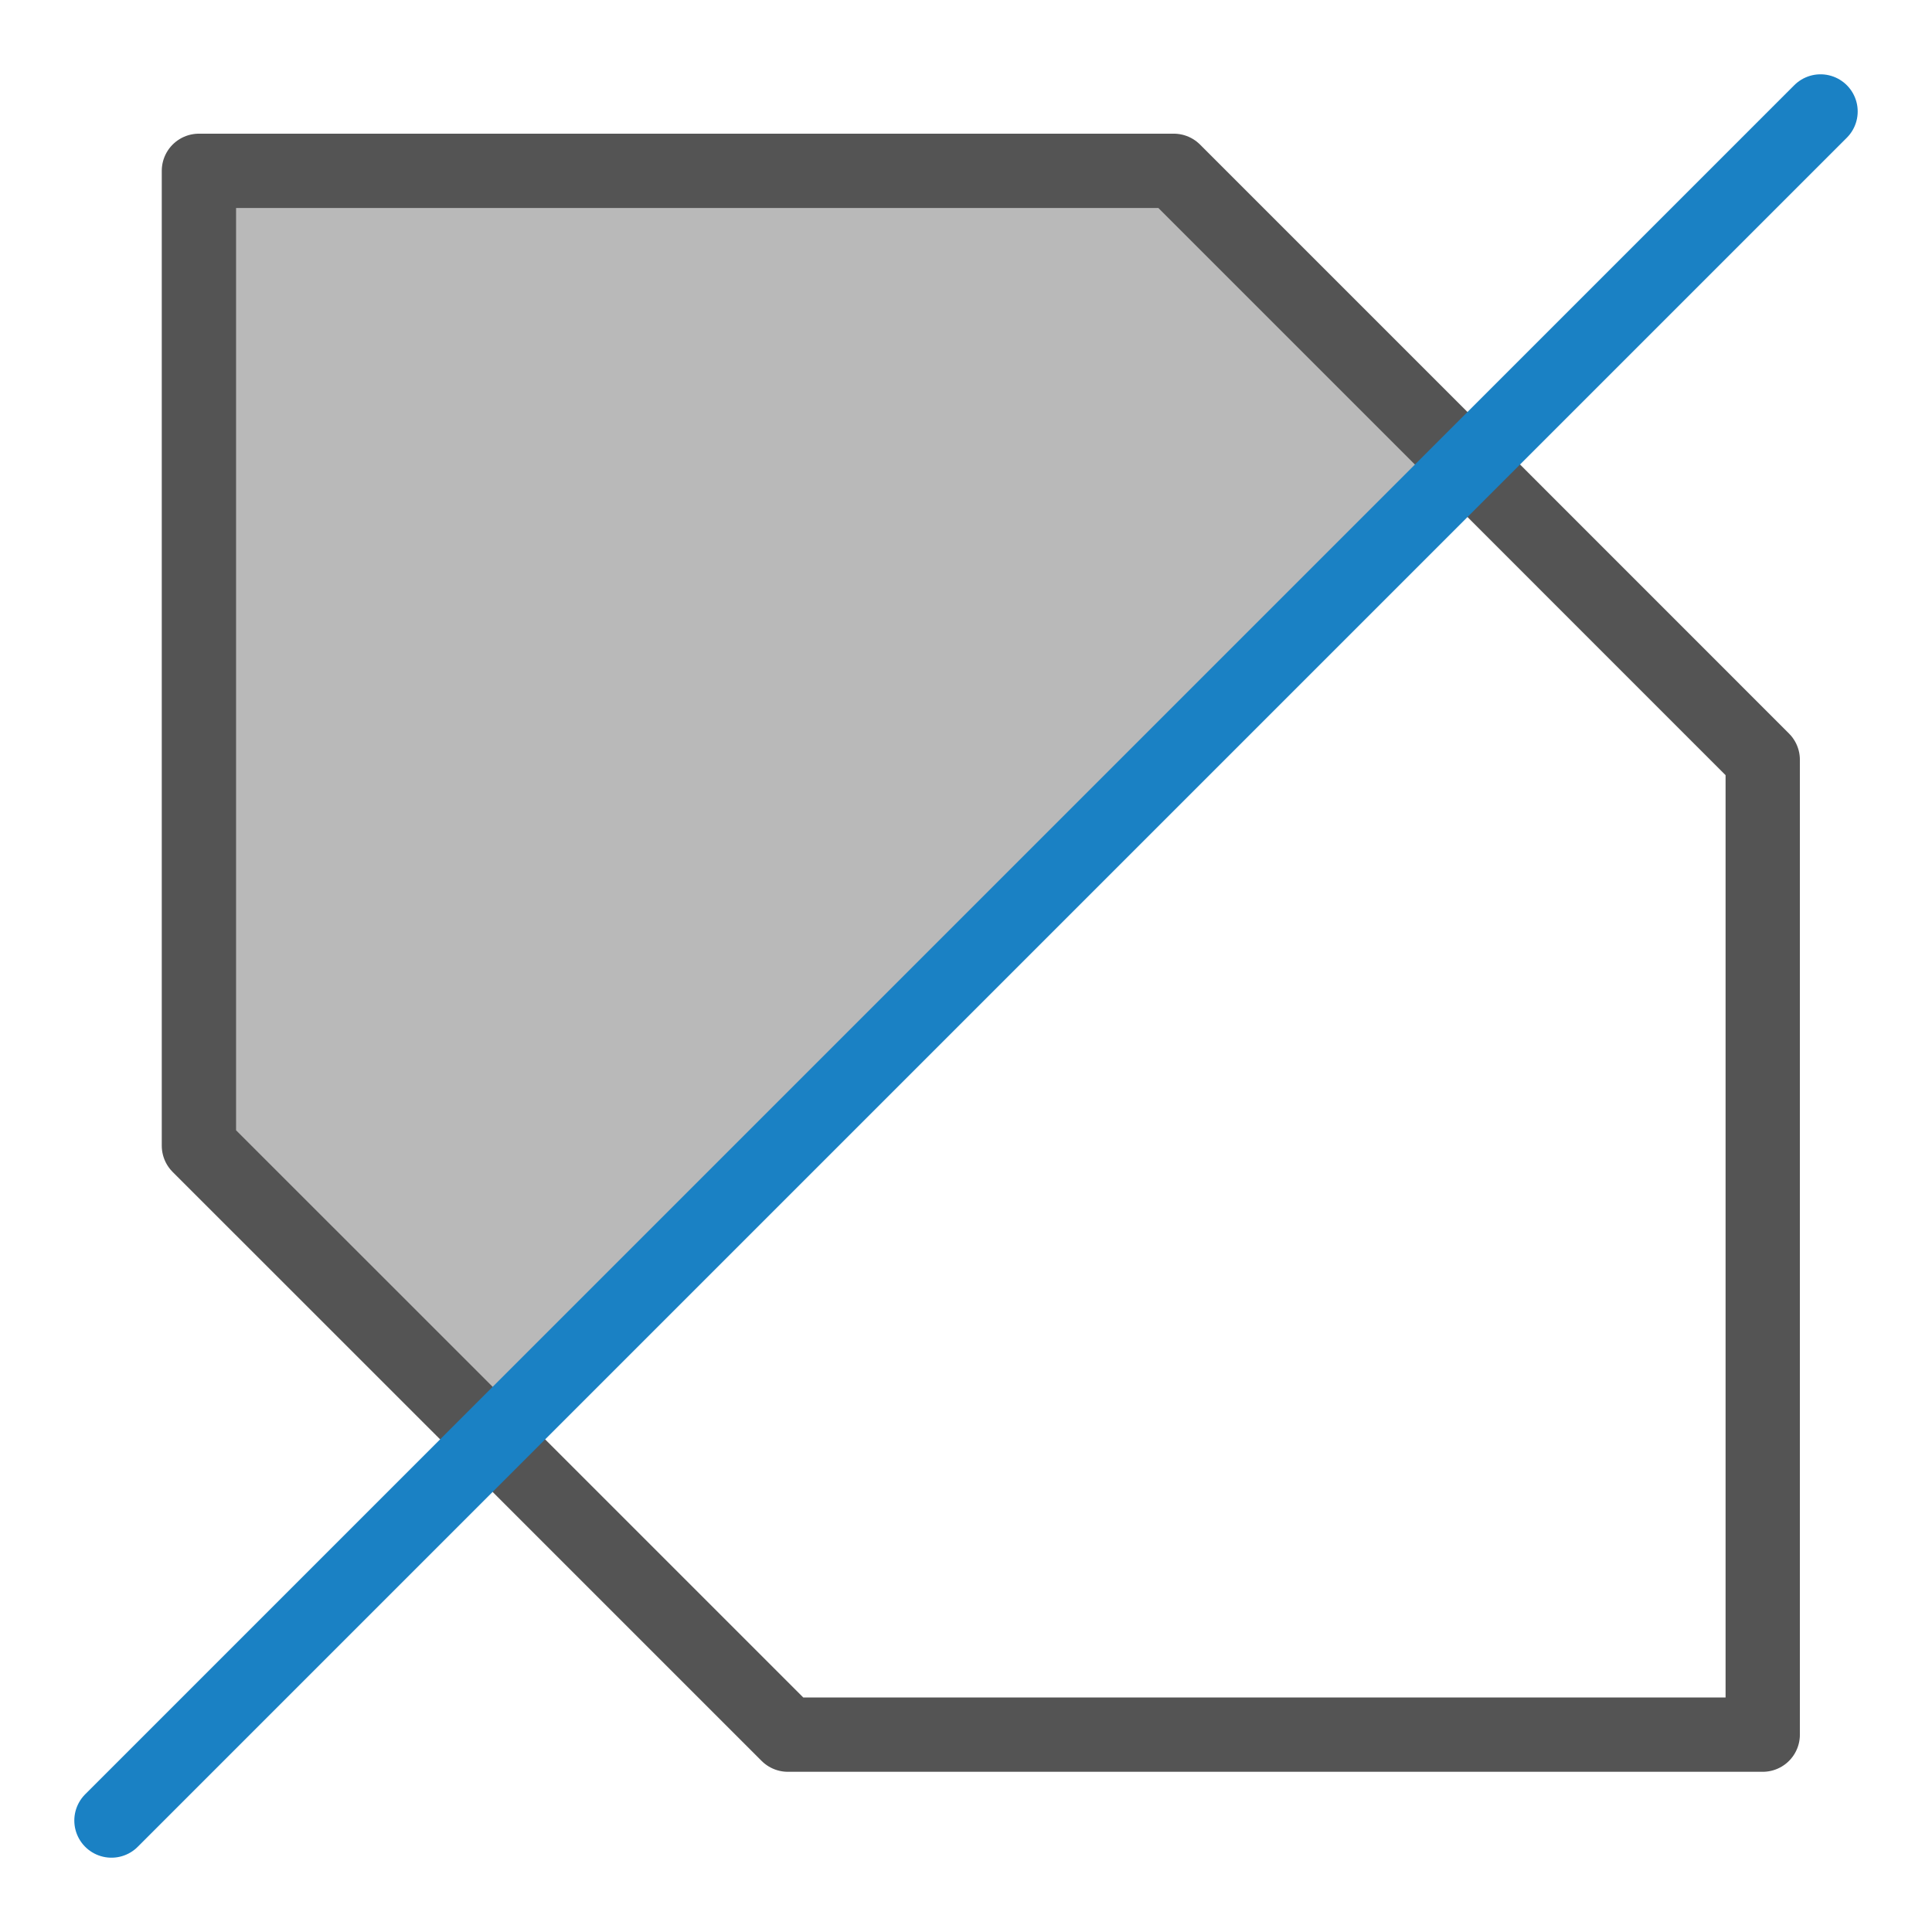
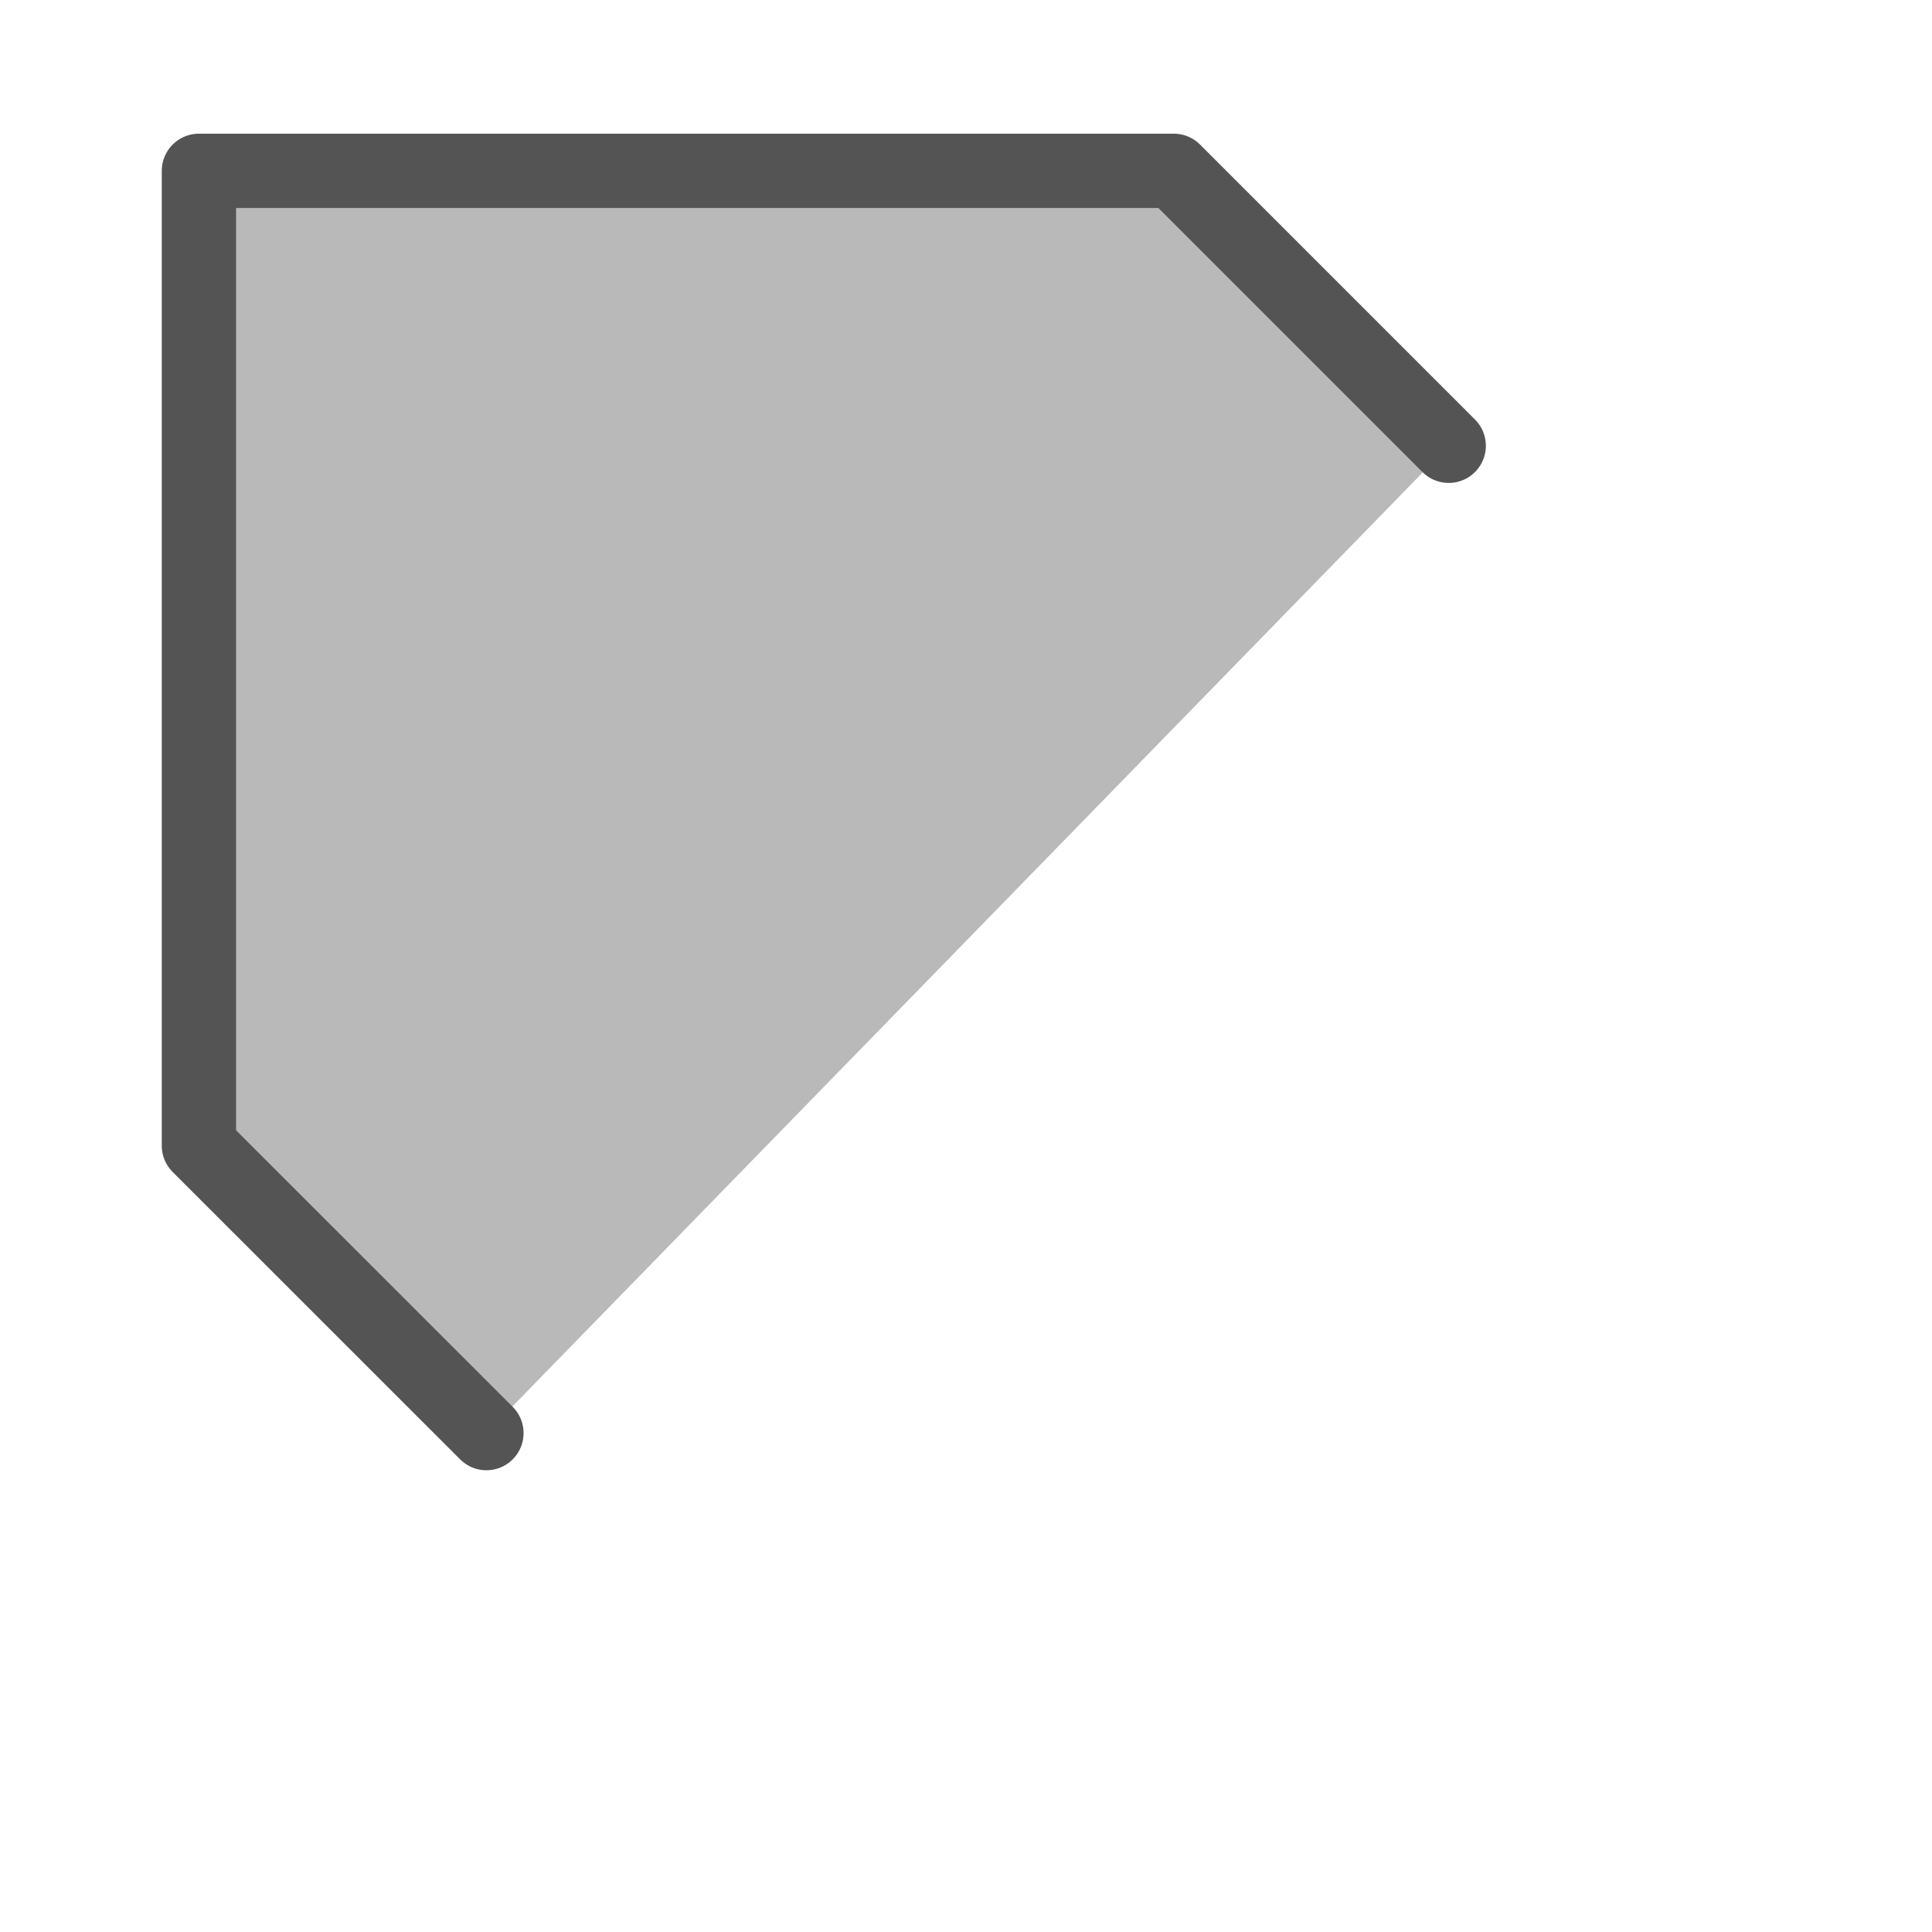
<svg xmlns="http://www.w3.org/2000/svg" id="Слой_1" data-name="Слой 1" viewBox="0 0 26 26">
  <defs>
    <style>.cls-1{fill:#b9b9b9;}.cls-1,.cls-2{stroke:#545454;}.cls-1,.cls-2,.cls-3{stroke-linecap:round;stroke-linejoin:round;}.cls-2,.cls-3{fill:none;}.cls-3{stroke:#1a81c4;}</style>
  </defs>
  <title>opt_show_polygon</title>
  <polyline class="cls-1" points="6.546 19.286 2.677 15.418 2.677 2.299 15.796 2.299 19.496 5.999" />
-   <polyline class="cls-2" points="19.854 6.356 23.722 10.225 23.722 23.344 10.603 23.344 6.903 19.644" />
-   <line class="cls-3" x1="1.5" y1="24.5" x2="24.5" y2="1.5" />
</svg>